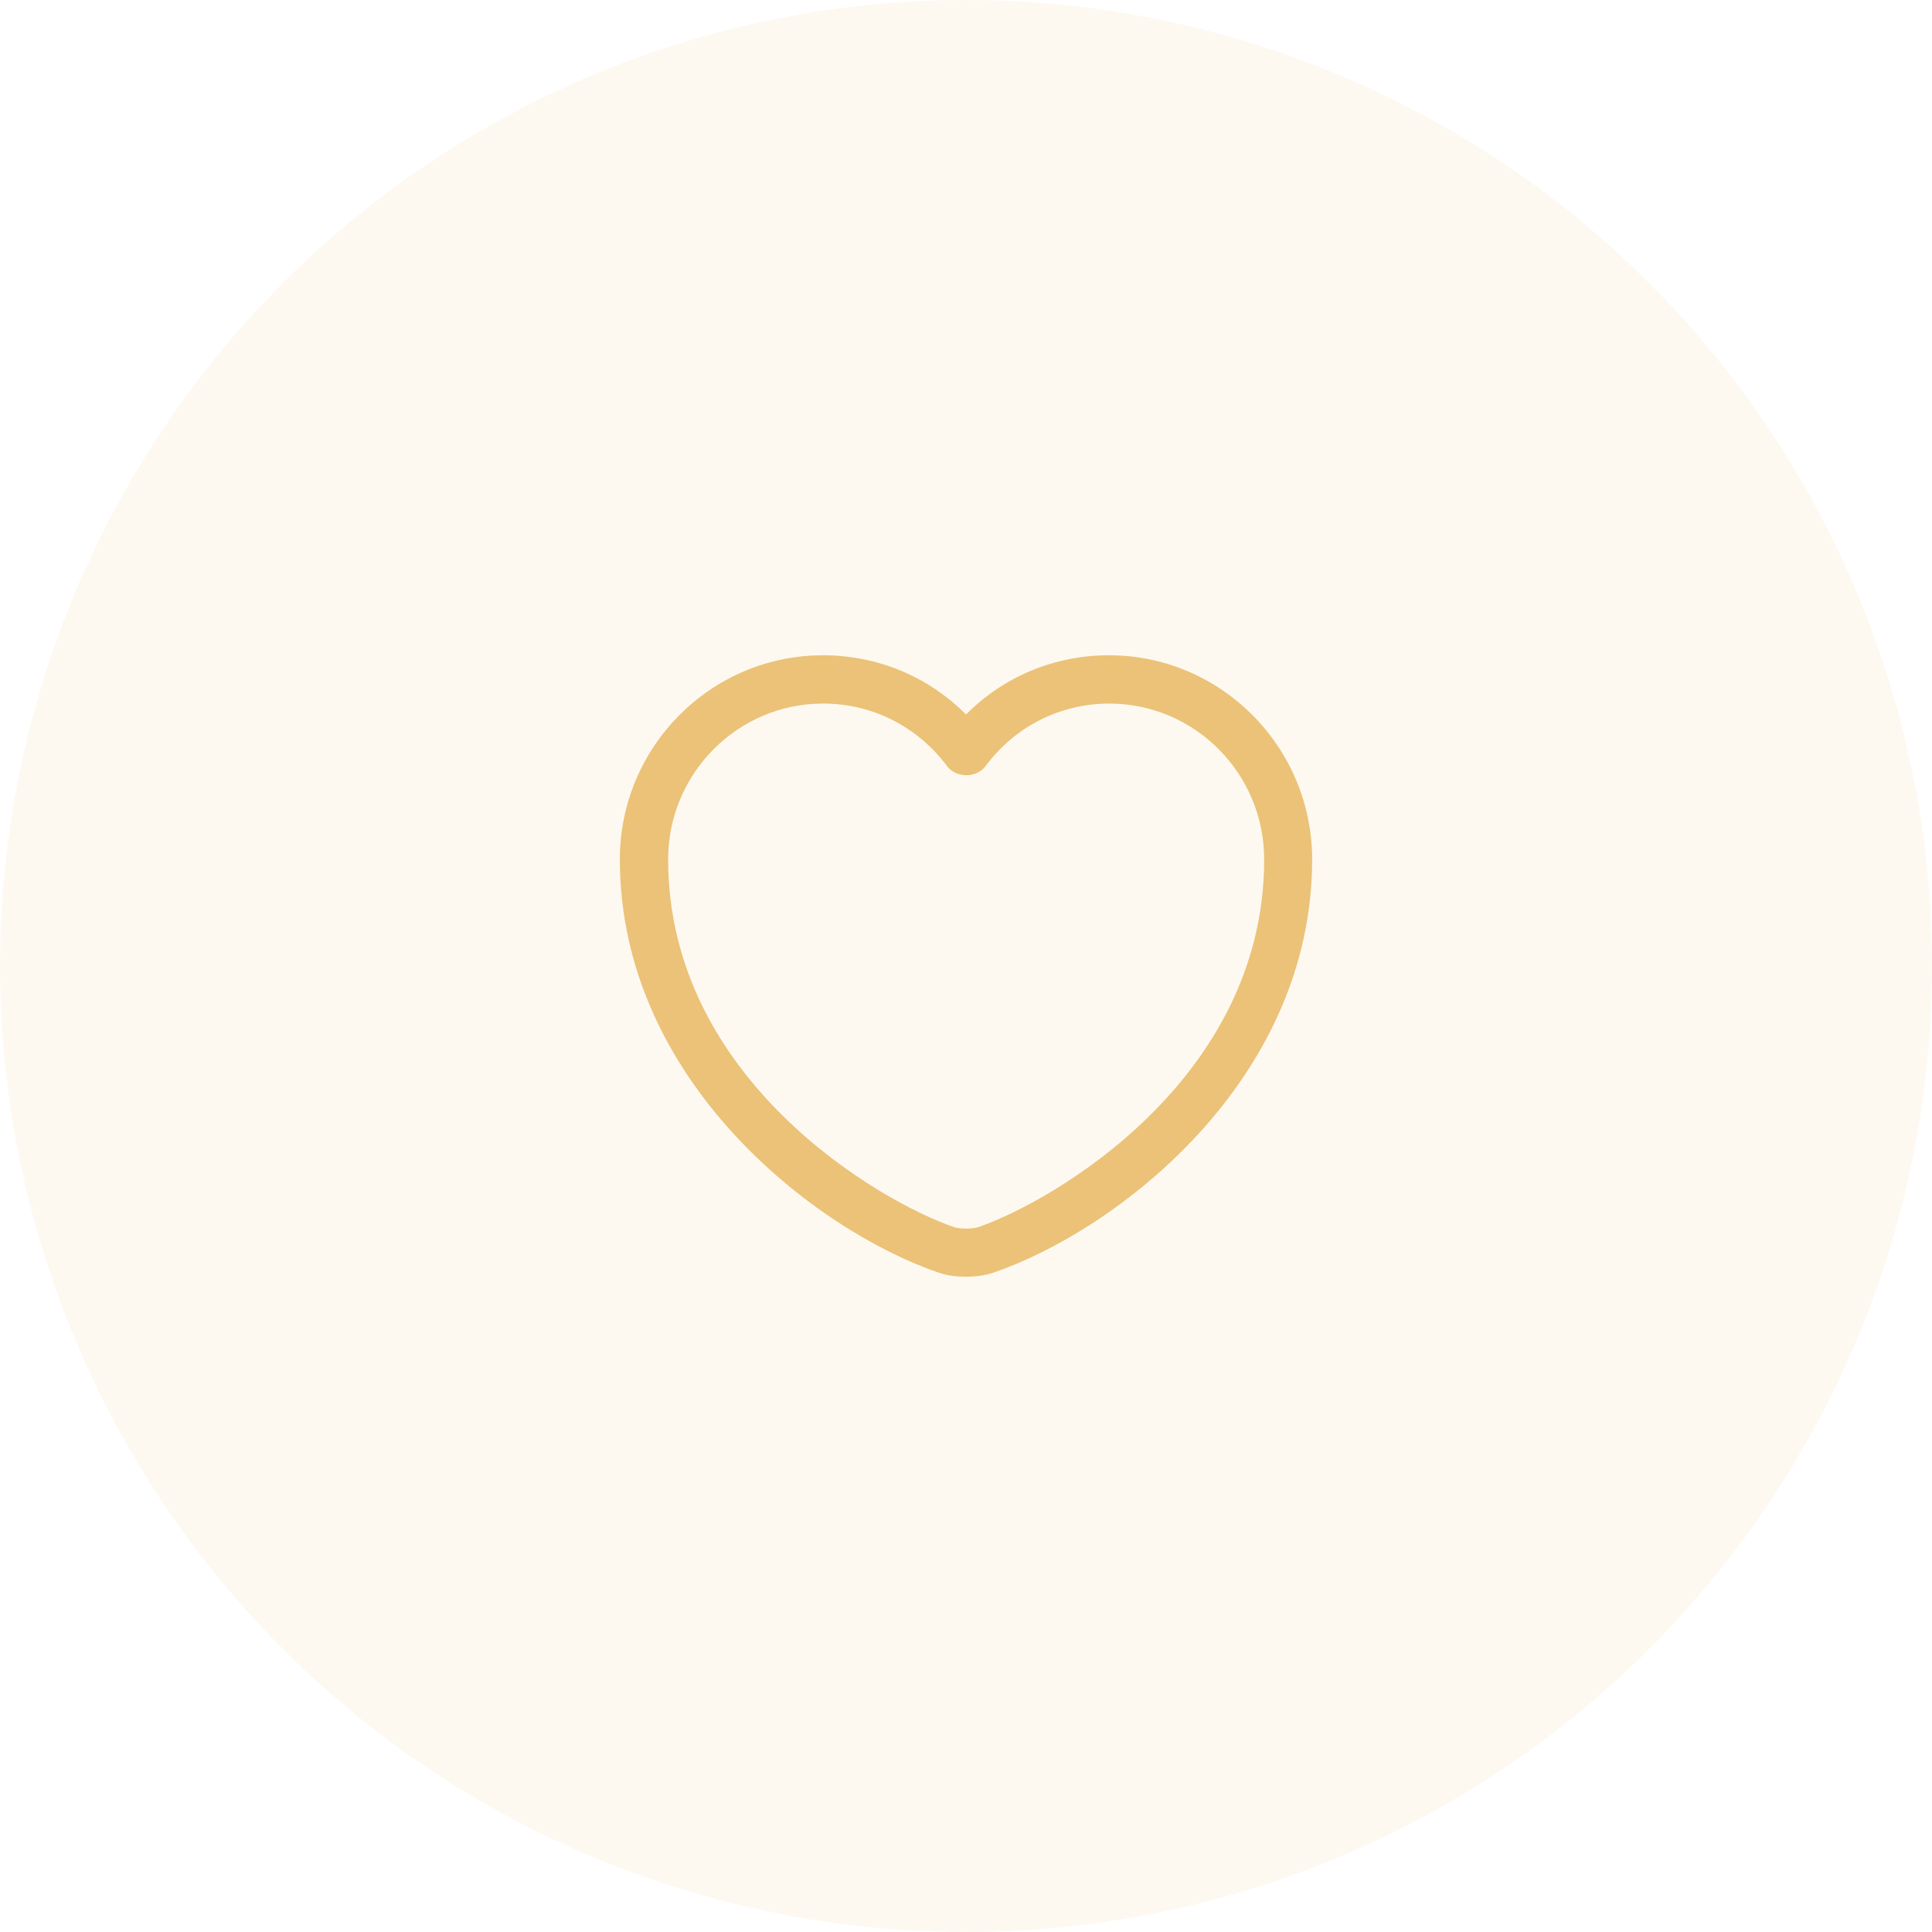
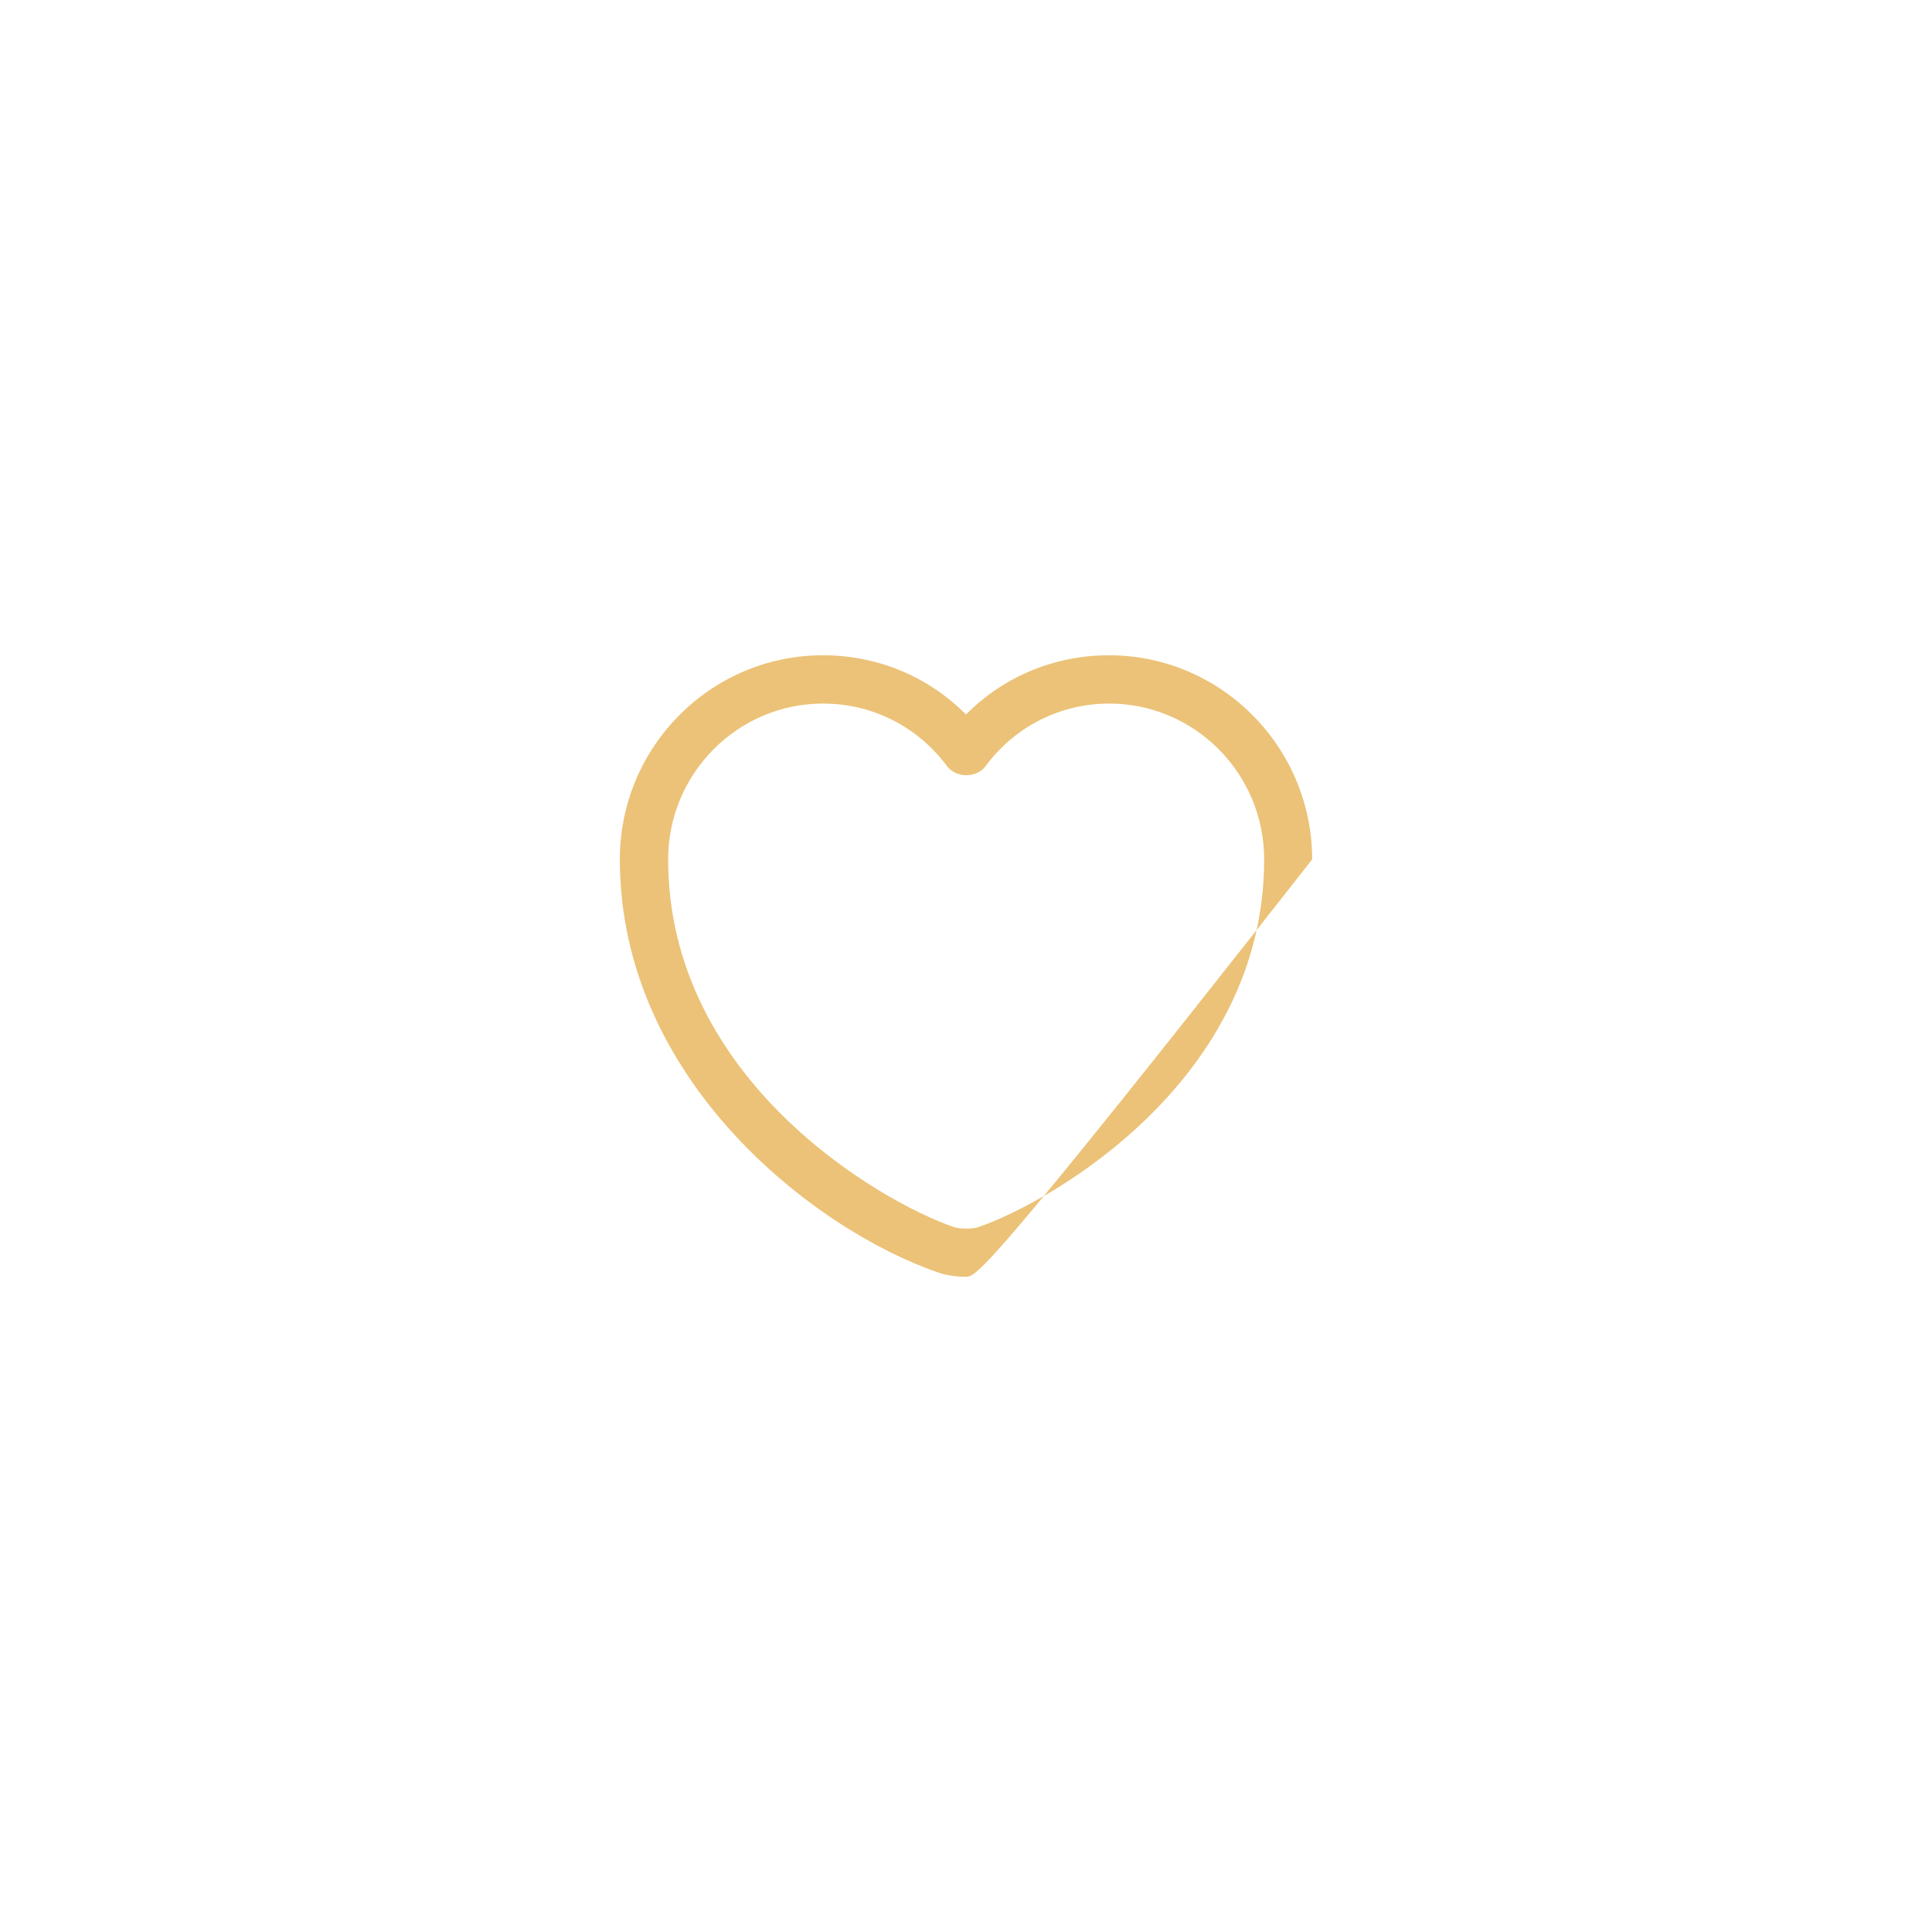
<svg xmlns="http://www.w3.org/2000/svg" width="60" height="60" viewBox="0 0 60 60" fill="none">
-   <circle opacity="0.1" cx="30" cy="30" r="30" fill="#EBC277" />
-   <path d="M30 39.65C29.69 39.65 29.39 39.61 29.14 39.52C25.32 38.21 19.25 33.56 19.25 26.69C19.25 23.19 22.08 20.35 25.56 20.35C27.25 20.35 28.83 21.01 30 22.19C31.17 21.01 32.75 20.35 34.44 20.35C37.92 20.35 40.75 23.2 40.75 26.69C40.75 33.57 34.68 38.21 30.86 39.52C30.61 39.61 30.31 39.65 30 39.65ZM25.56 21.85C22.91 21.85 20.75 24.02 20.75 26.69C20.75 33.52 27.32 37.32 29.63 38.11C29.81 38.17 30.2 38.17 30.38 38.11C32.68 37.32 39.26 33.53 39.26 26.69C39.26 24.02 37.1 21.85 34.45 21.85C32.93 21.85 31.52 22.56 30.61 23.79C30.33 24.17 29.69 24.17 29.41 23.79C28.48 22.55 27.08 21.85 25.56 21.85Z" fill="#EBC277" />
+   <path d="M30 39.65C29.69 39.65 29.39 39.61 29.14 39.52C25.32 38.21 19.25 33.56 19.25 26.69C19.25 23.19 22.08 20.35 25.56 20.35C27.25 20.35 28.83 21.01 30 22.19C31.17 21.01 32.75 20.35 34.44 20.35C37.92 20.35 40.75 23.2 40.75 26.69C30.61 39.61 30.31 39.65 30 39.65ZM25.56 21.85C22.91 21.85 20.75 24.02 20.75 26.69C20.75 33.52 27.32 37.32 29.63 38.11C29.81 38.17 30.2 38.17 30.38 38.11C32.68 37.32 39.26 33.53 39.26 26.69C39.26 24.02 37.1 21.85 34.45 21.85C32.93 21.85 31.52 22.56 30.61 23.79C30.33 24.17 29.69 24.17 29.41 23.79C28.48 22.55 27.08 21.85 25.56 21.85Z" fill="#EBC277" />
</svg>